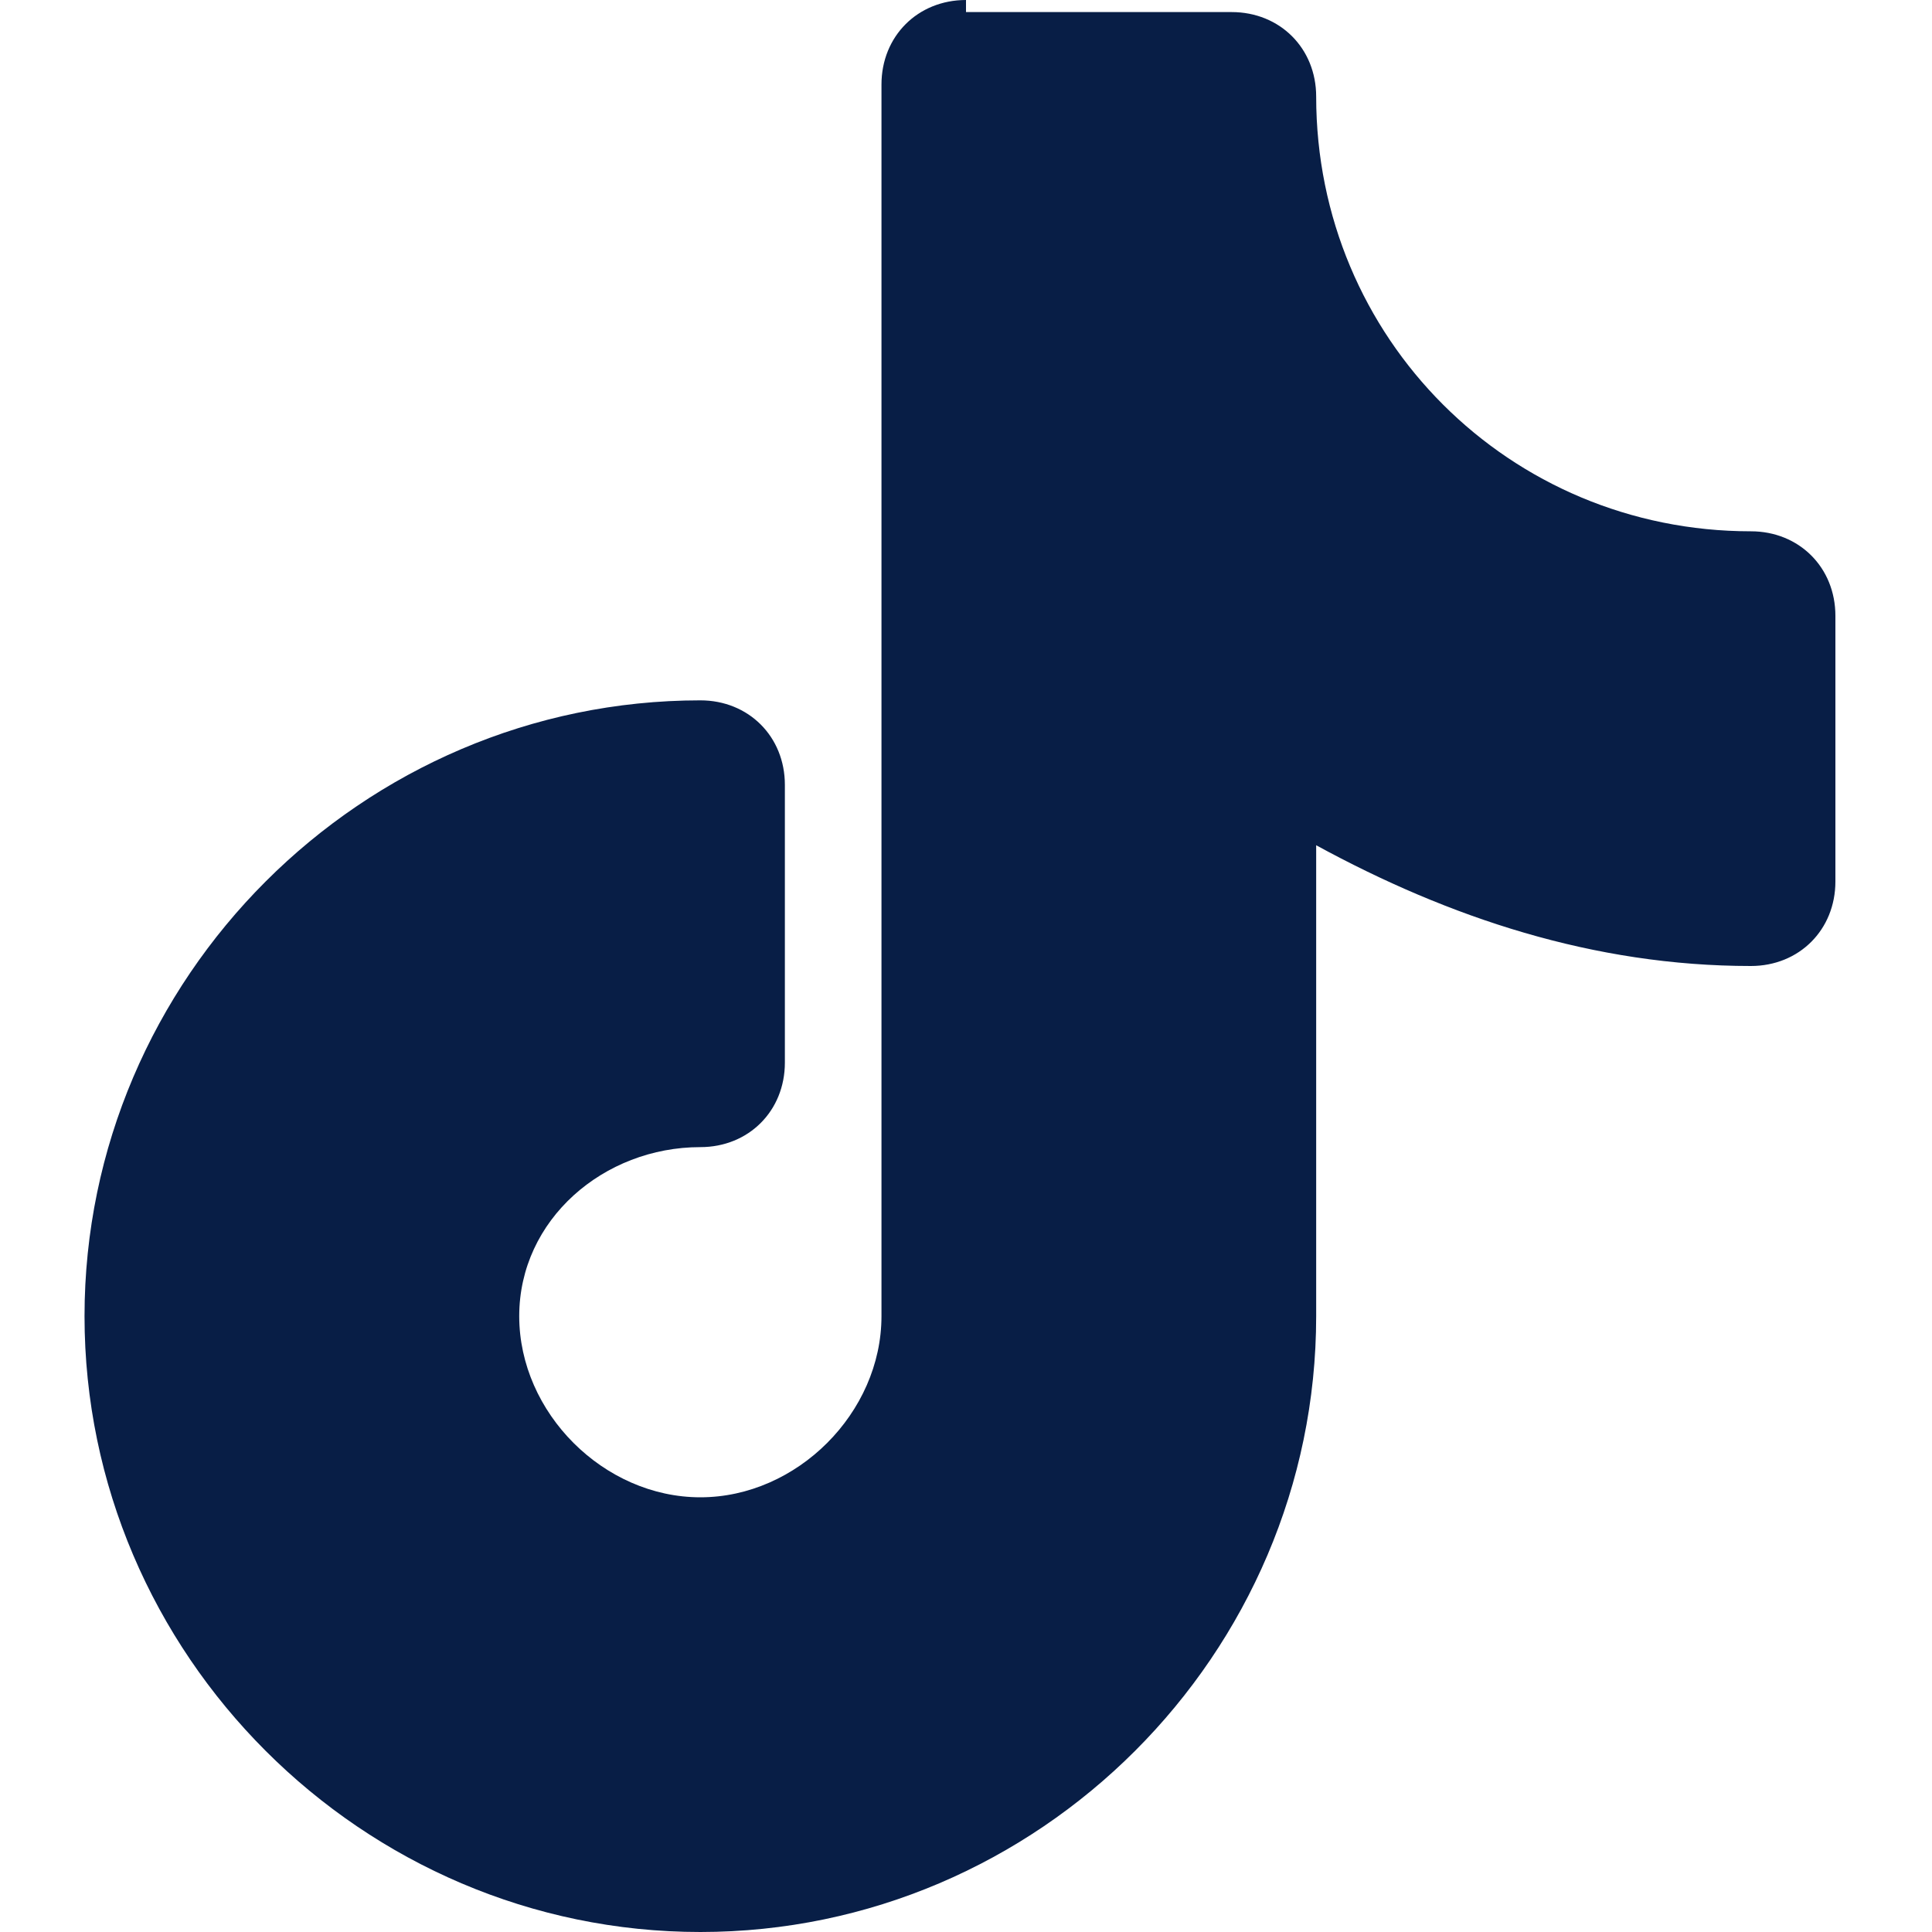
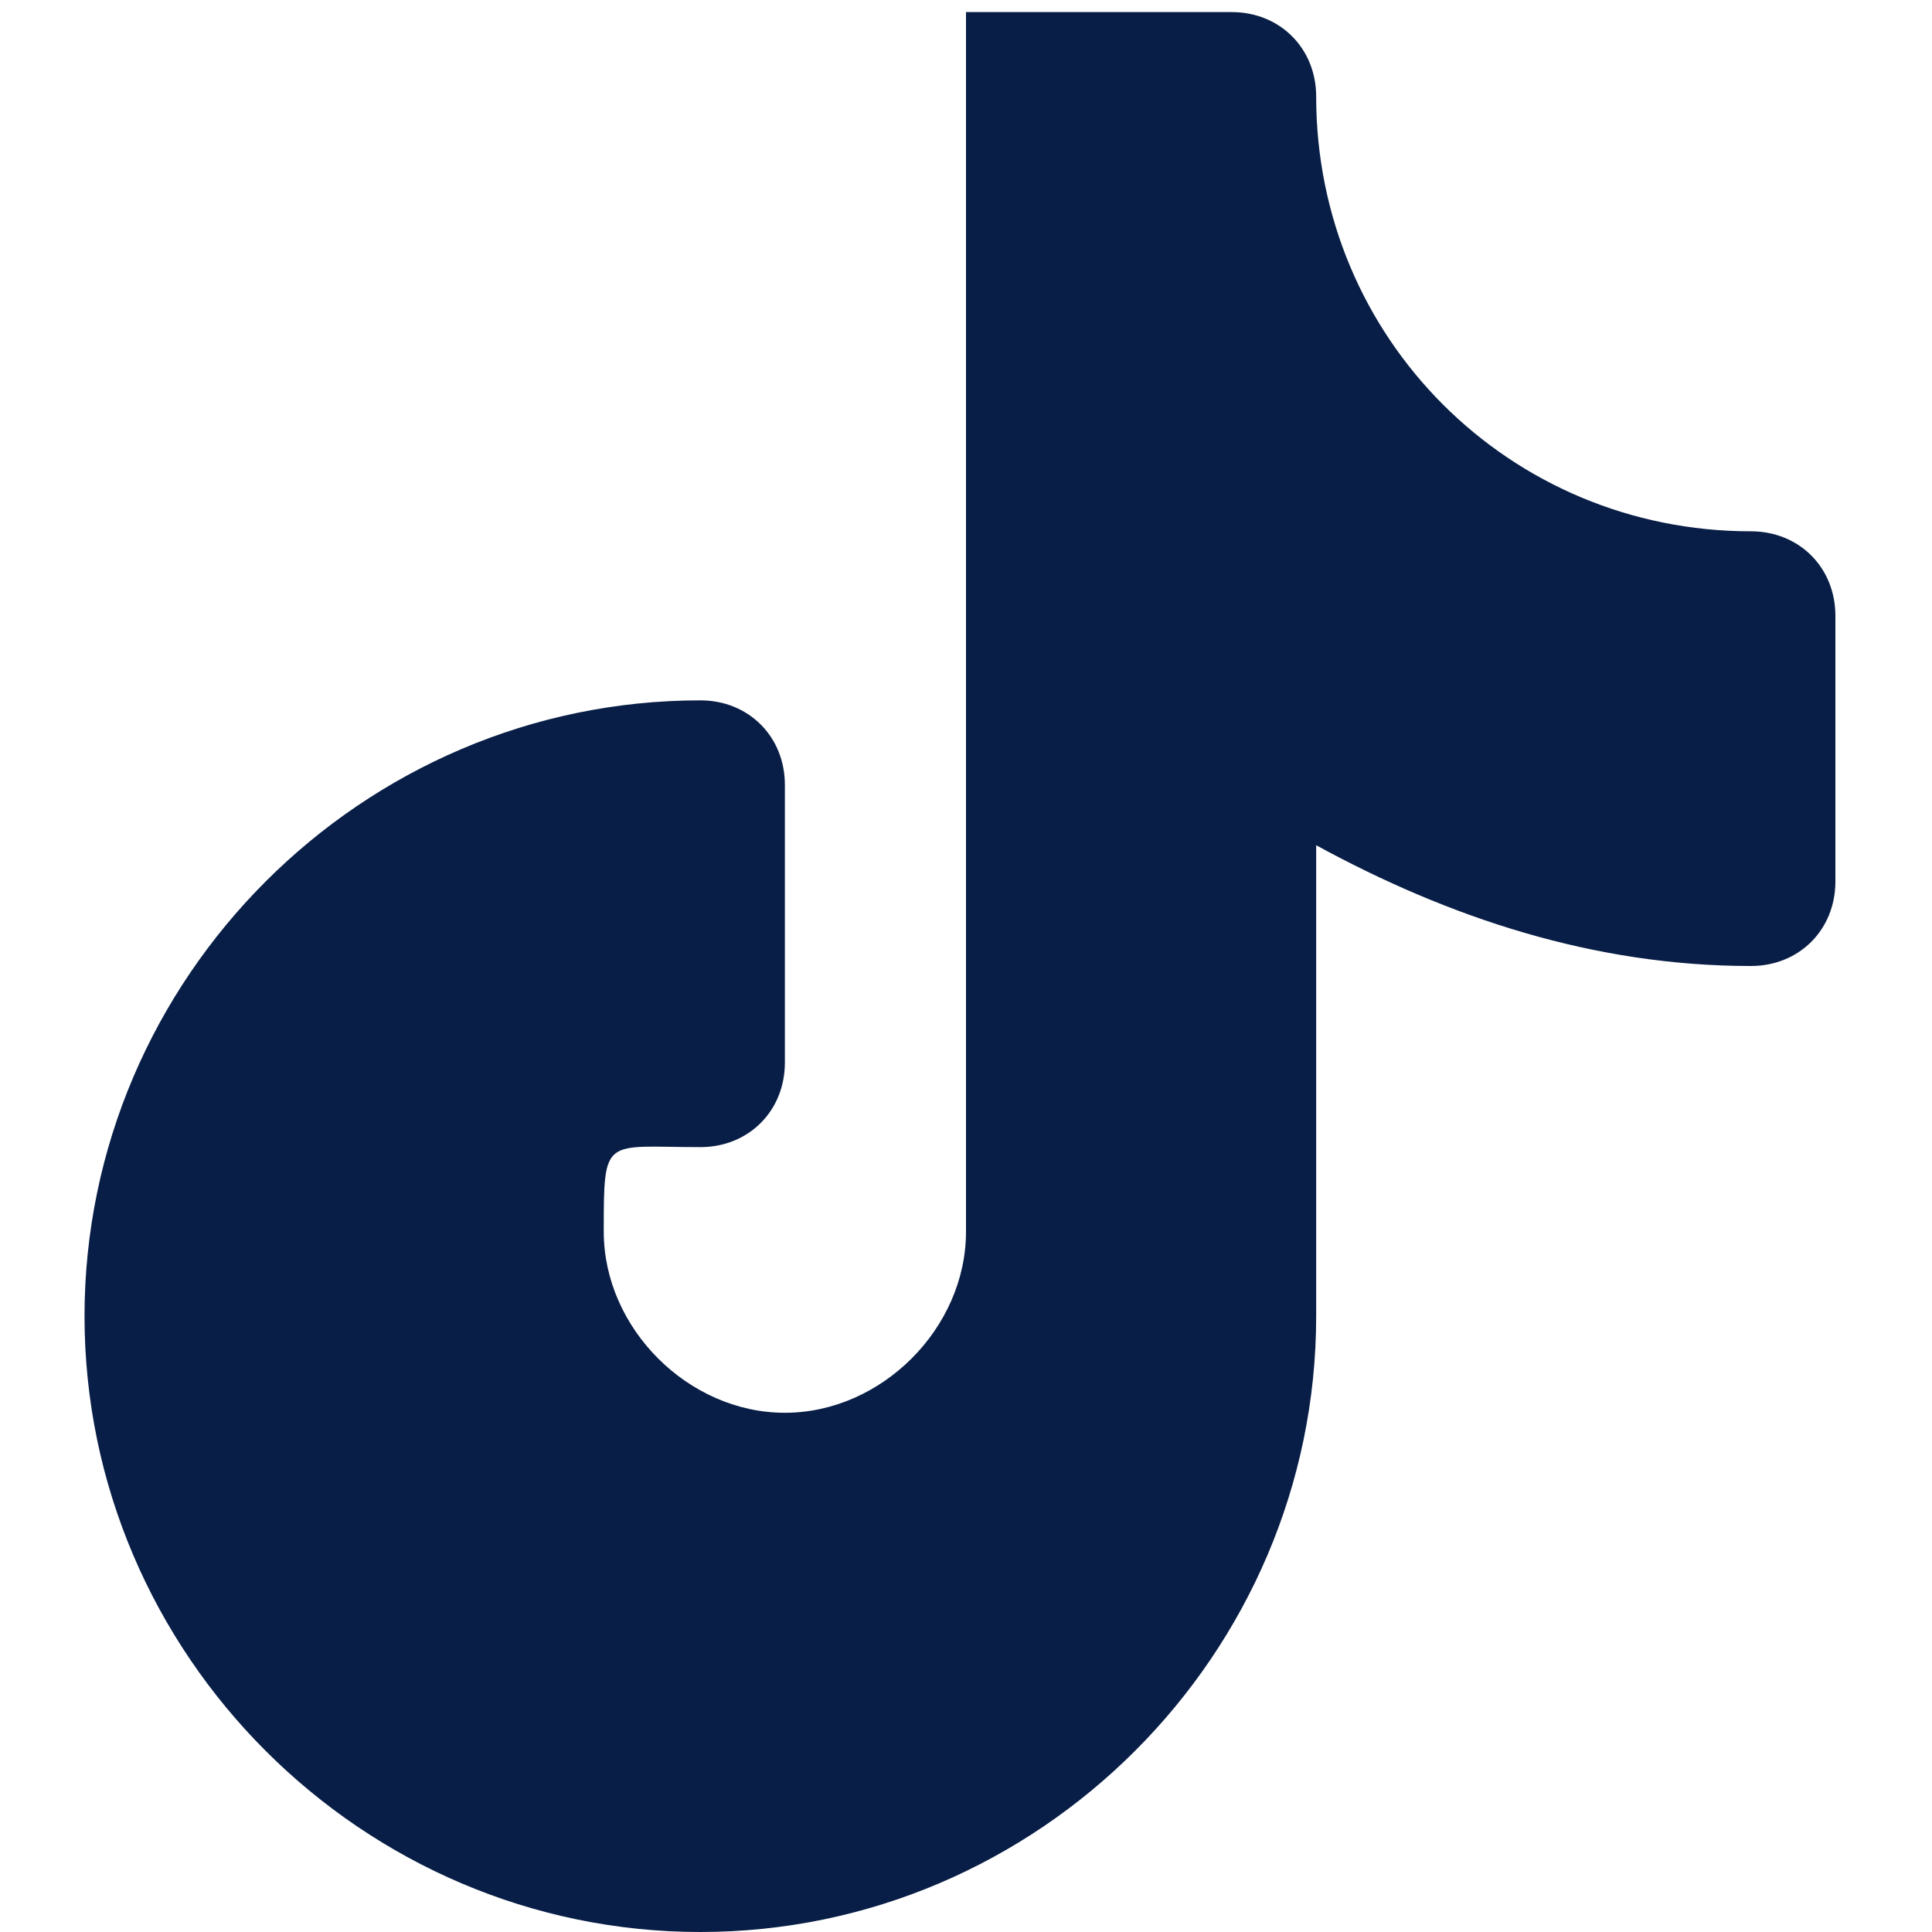
<svg xmlns="http://www.w3.org/2000/svg" version="1.1" id="Capa_1" x="0px" y="0px" viewBox="0 0 16 16" style="enable-background:new 0 0 16 16;" xml:space="preserve">
  <style type="text/css">
	.st0{fill-rule:evenodd;clip-rule:evenodd;fill:#081E46;}
</style>
-   <path class="st0" d="M8,0C7.6,0,7.3,0.3,7.3,0.7v10.2c0,0.8-0.7,1.5-1.5,1.5s-1.5-0.7-1.5-1.5S5,9.5,5.8,9.5c0.4,0,0.7-0.3,0.7-0.7  V6.5c0-0.4-0.3-0.7-0.7-0.7c-2.8,0-5.1,2.3-5.1,5.1S3,16,5.8,16c2.8,0,5.1-2.3,5.1-5.1V7c1.1,0.6,2.3,1,3.6,1c0.4,0,0.7-0.3,0.7-0.7  V5.1c0-0.4-0.3-0.7-0.7-0.7c-2,0-3.6-1.6-3.6-3.6c0-0.4-0.3-0.7-0.7-0.7H8z" />
+   <path class="st0" d="M8,0v10.2c0,0.8-0.7,1.5-1.5,1.5s-1.5-0.7-1.5-1.5S5,9.5,5.8,9.5c0.4,0,0.7-0.3,0.7-0.7  V6.5c0-0.4-0.3-0.7-0.7-0.7c-2.8,0-5.1,2.3-5.1,5.1S3,16,5.8,16c2.8,0,5.1-2.3,5.1-5.1V7c1.1,0.6,2.3,1,3.6,1c0.4,0,0.7-0.3,0.7-0.7  V5.1c0-0.4-0.3-0.7-0.7-0.7c-2,0-3.6-1.6-3.6-3.6c0-0.4-0.3-0.7-0.7-0.7H8z" />
</svg>